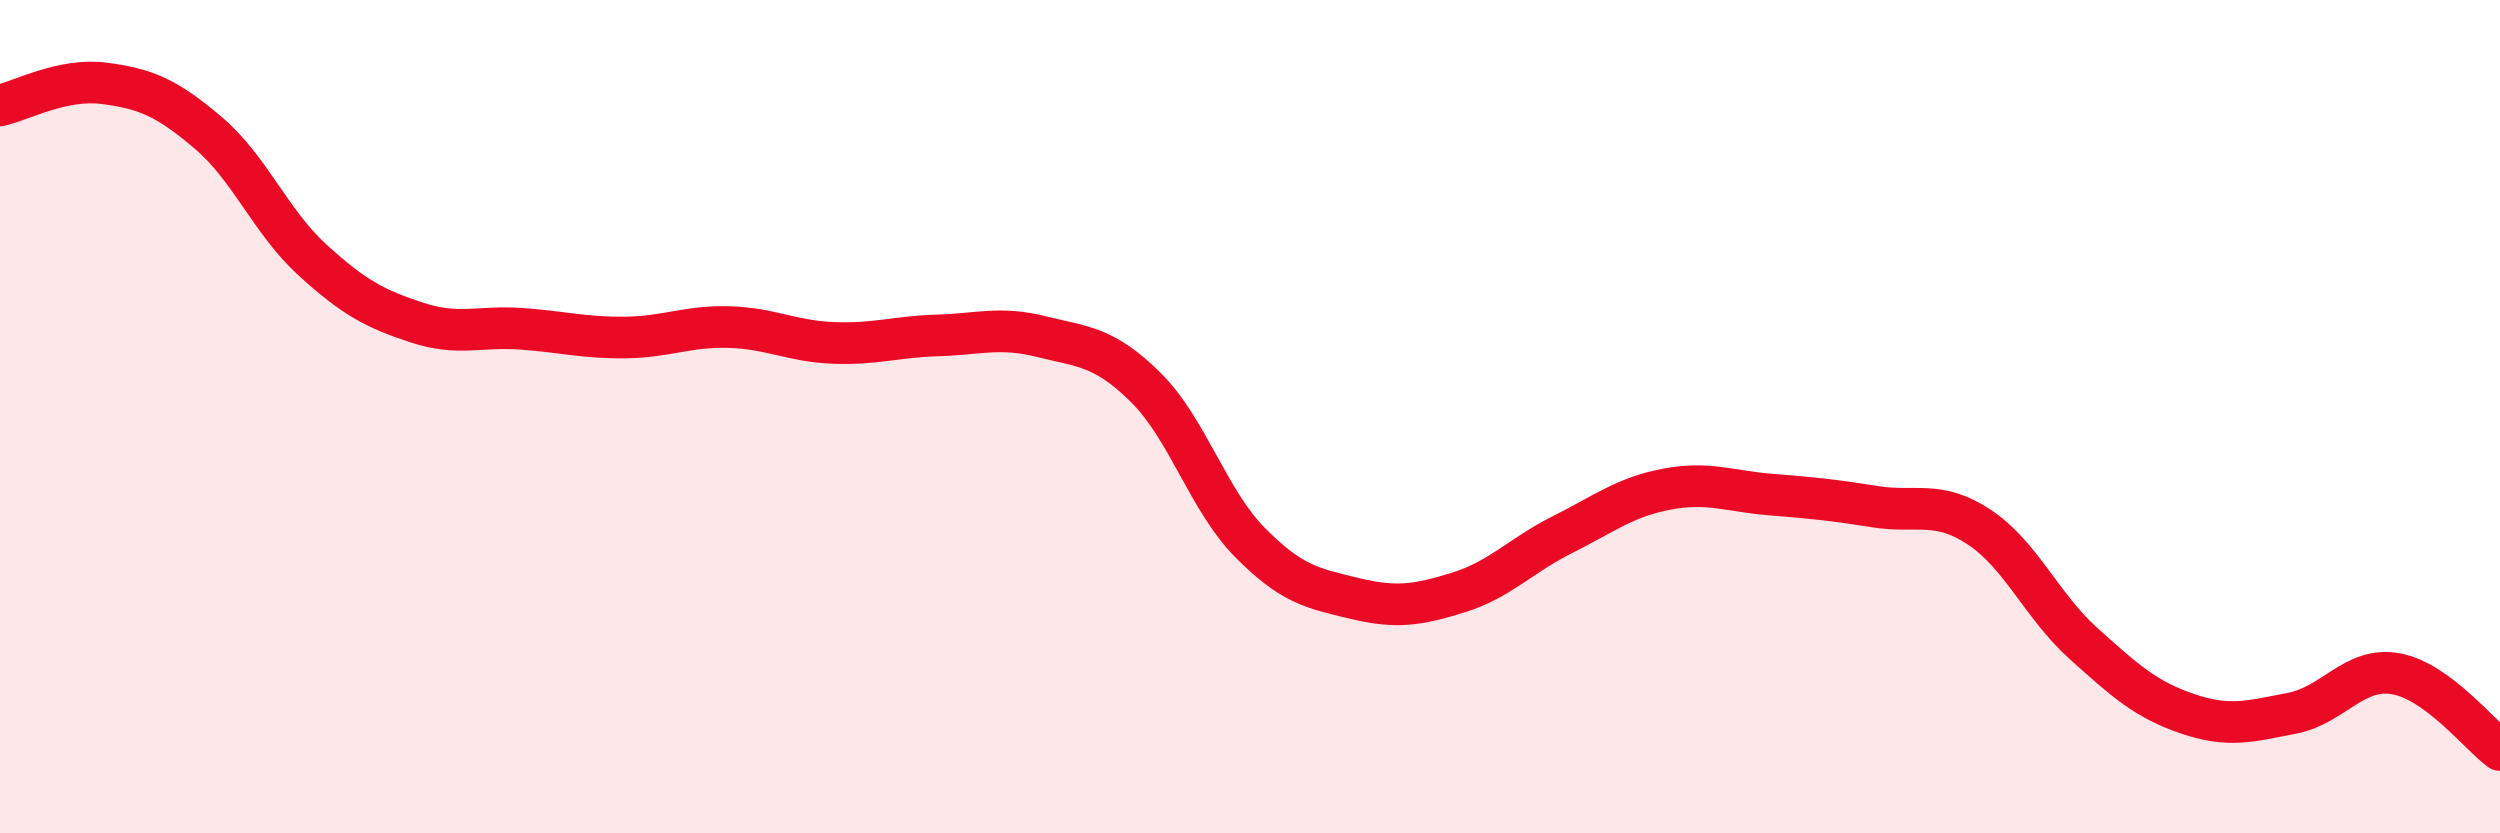
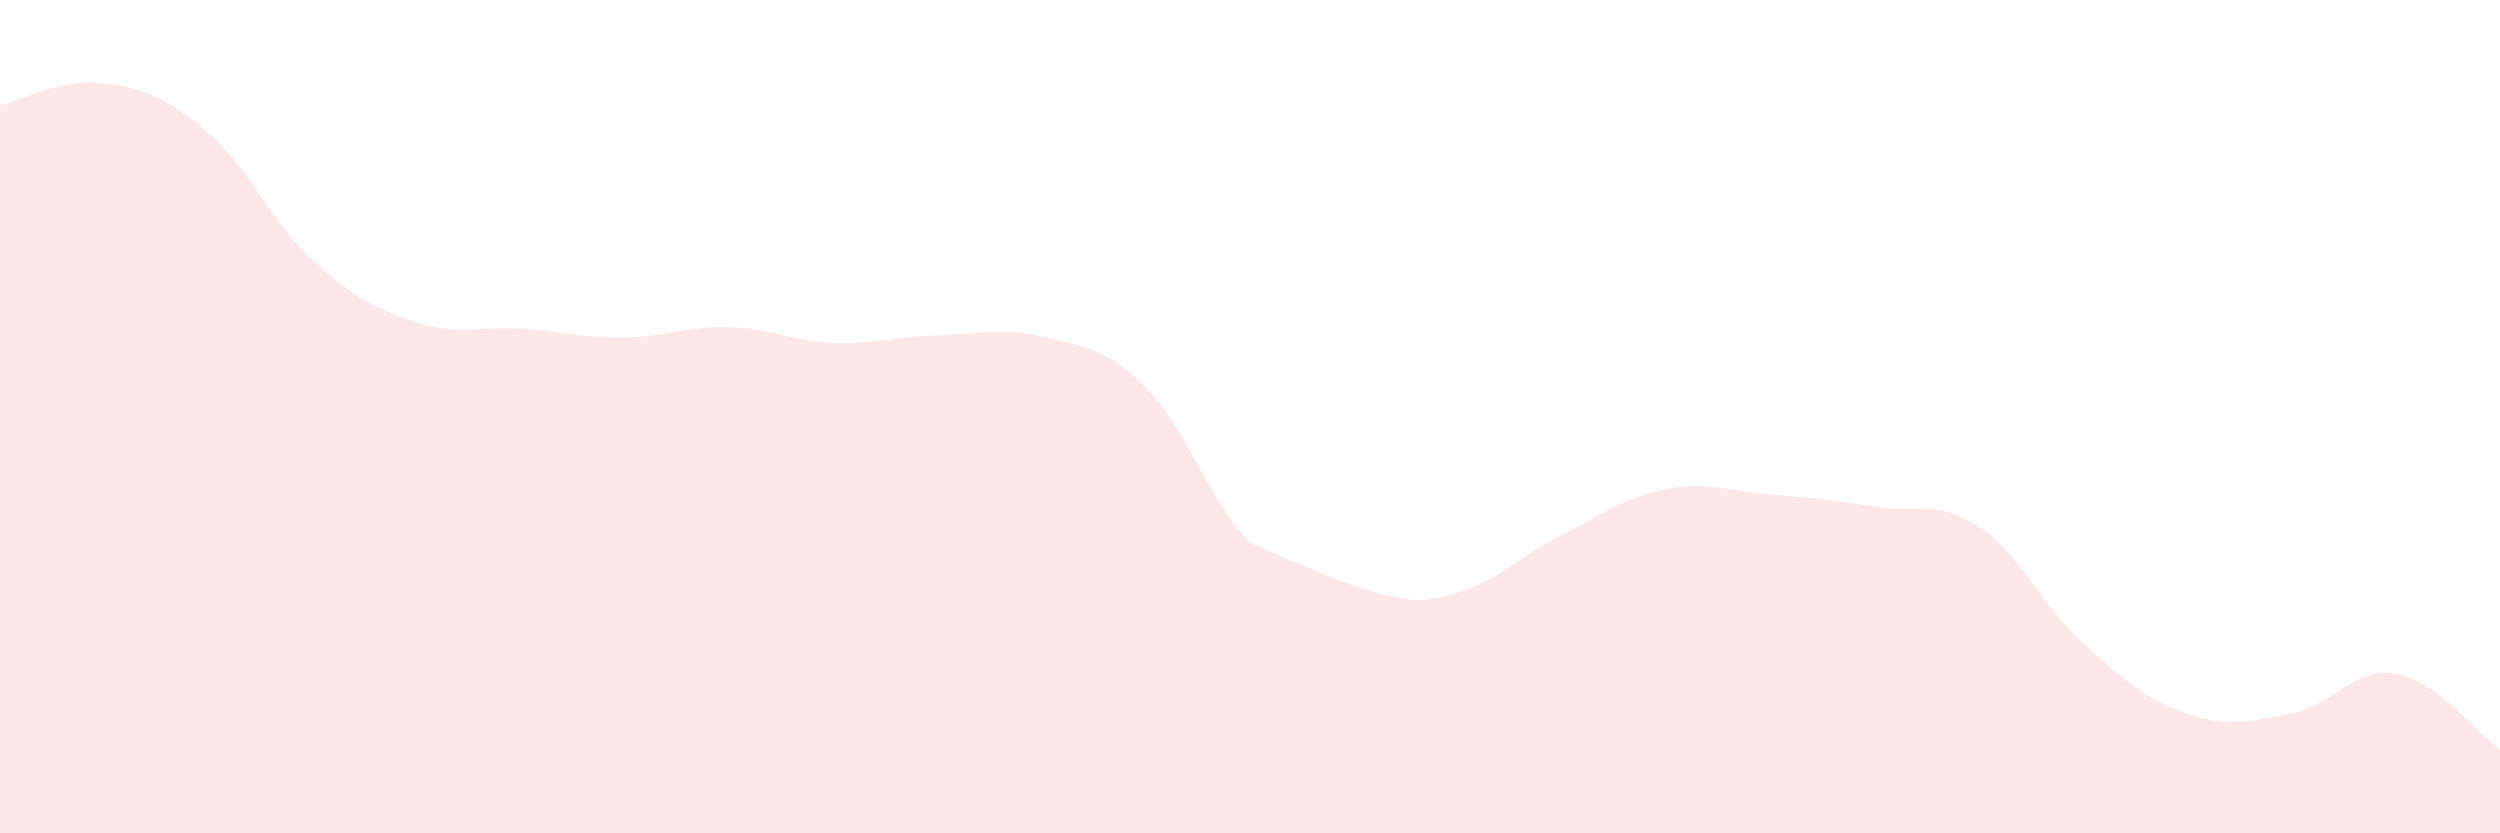
<svg xmlns="http://www.w3.org/2000/svg" width="60" height="20" viewBox="0 0 60 20">
-   <path d="M 0,2.53 C 0.5,2.42 1.5,1.87 2.5,2 C 3.5,2.13 4,2.34 5,3.19 C 6,4.04 6.5,5.33 7.5,6.24 C 8.5,7.15 9,7.41 10,7.74 C 11,8.07 11.5,7.82 12.5,7.89 C 13.5,7.96 14,8.11 15,8.1 C 16,8.09 16.5,7.82 17.5,7.85 C 18.5,7.88 19,8.19 20,8.23 C 21,8.27 21.5,8.08 22.5,8.05 C 23.5,8.02 24,7.83 25,8.08 C 26,8.33 26.5,8.31 27.5,9.3 C 28.5,10.29 29,12.01 30,13.02 C 31,14.03 31.5,14.12 32.5,14.36 C 33.5,14.6 34,14.53 35,14.22 C 36,13.91 36.5,13.33 37.5,12.83 C 38.5,12.33 39,11.93 40,11.74 C 41,11.55 41.5,11.79 42.5,11.87 C 43.5,11.95 44,12 45,12.16 C 46,12.32 46.5,11.99 47.5,12.65 C 48.5,13.31 49,14.54 50,15.44 C 51,16.34 51.5,16.79 52.5,17.13 C 53.5,17.47 54,17.31 55,17.12 C 56,16.93 56.5,15.99 57.5,16.17 C 58.5,16.35 59.5,17.63 60,18L60 20L0 20Z" fill="#EB0A25" opacity="0.1" stroke-linecap="round" stroke-linejoin="round" />
-   <path d="M 0,2.53 C 0.5,2.42 1.5,1.87 2.5,2 C 3.5,2.13 4,2.34 5,3.19 C 6,4.04 6.5,5.33 7.5,6.24 C 8.5,7.15 9,7.41 10,7.74 C 11,8.07 11.5,7.82 12.5,7.89 C 13.5,7.96 14,8.11 15,8.1 C 16,8.09 16.5,7.82 17.5,7.85 C 18.5,7.88 19,8.19 20,8.23 C 21,8.27 21.5,8.08 22.5,8.05 C 23.5,8.02 24,7.83 25,8.08 C 26,8.33 26.5,8.31 27.5,9.3 C 28.5,10.29 29,12.01 30,13.02 C 31,14.03 31.5,14.12 32.5,14.36 C 33.5,14.6 34,14.53 35,14.22 C 36,13.91 36.5,13.33 37.5,12.83 C 38.5,12.33 39,11.93 40,11.74 C 41,11.55 41.5,11.79 42.5,11.87 C 43.5,11.95 44,12 45,12.16 C 46,12.32 46.5,11.99 47.5,12.65 C 48.5,13.31 49,14.54 50,15.44 C 51,16.34 51.5,16.79 52.5,17.13 C 53.5,17.47 54,17.31 55,17.12 C 56,16.93 56.5,15.99 57.5,16.17 C 58.5,16.35 59.5,17.63 60,18" stroke="#EB0A25" stroke-width="1" fill="none" stroke-linecap="round" stroke-linejoin="round" />
+   <path d="M 0,2.53 C 0.5,2.42 1.5,1.87 2.5,2 C 3.5,2.13 4,2.34 5,3.19 C 6,4.04 6.5,5.33 7.5,6.24 C 8.5,7.15 9,7.41 10,7.74 C 11,8.07 11.5,7.82 12.5,7.89 C 13.5,7.96 14,8.11 15,8.1 C 16,8.09 16.5,7.82 17.5,7.85 C 18.5,7.88 19,8.19 20,8.23 C 21,8.27 21.5,8.08 22.5,8.05 C 23.5,8.02 24,7.83 25,8.08 C 26,8.33 26.5,8.31 27.5,9.3 C 28.5,10.29 29,12.01 30,13.02 C 33.5,14.6 34,14.53 35,14.22 C 36,13.91 36.5,13.33 37.5,12.83 C 38.5,12.33 39,11.93 40,11.74 C 41,11.55 41.5,11.79 42.5,11.87 C 43.5,11.95 44,12 45,12.16 C 46,12.32 46.5,11.99 47.5,12.65 C 48.5,13.31 49,14.54 50,15.44 C 51,16.34 51.5,16.79 52.5,17.13 C 53.5,17.47 54,17.31 55,17.12 C 56,16.93 56.5,15.99 57.5,16.17 C 58.5,16.35 59.5,17.63 60,18L60 20L0 20Z" fill="#EB0A25" opacity="0.1" stroke-linecap="round" stroke-linejoin="round" />
</svg>